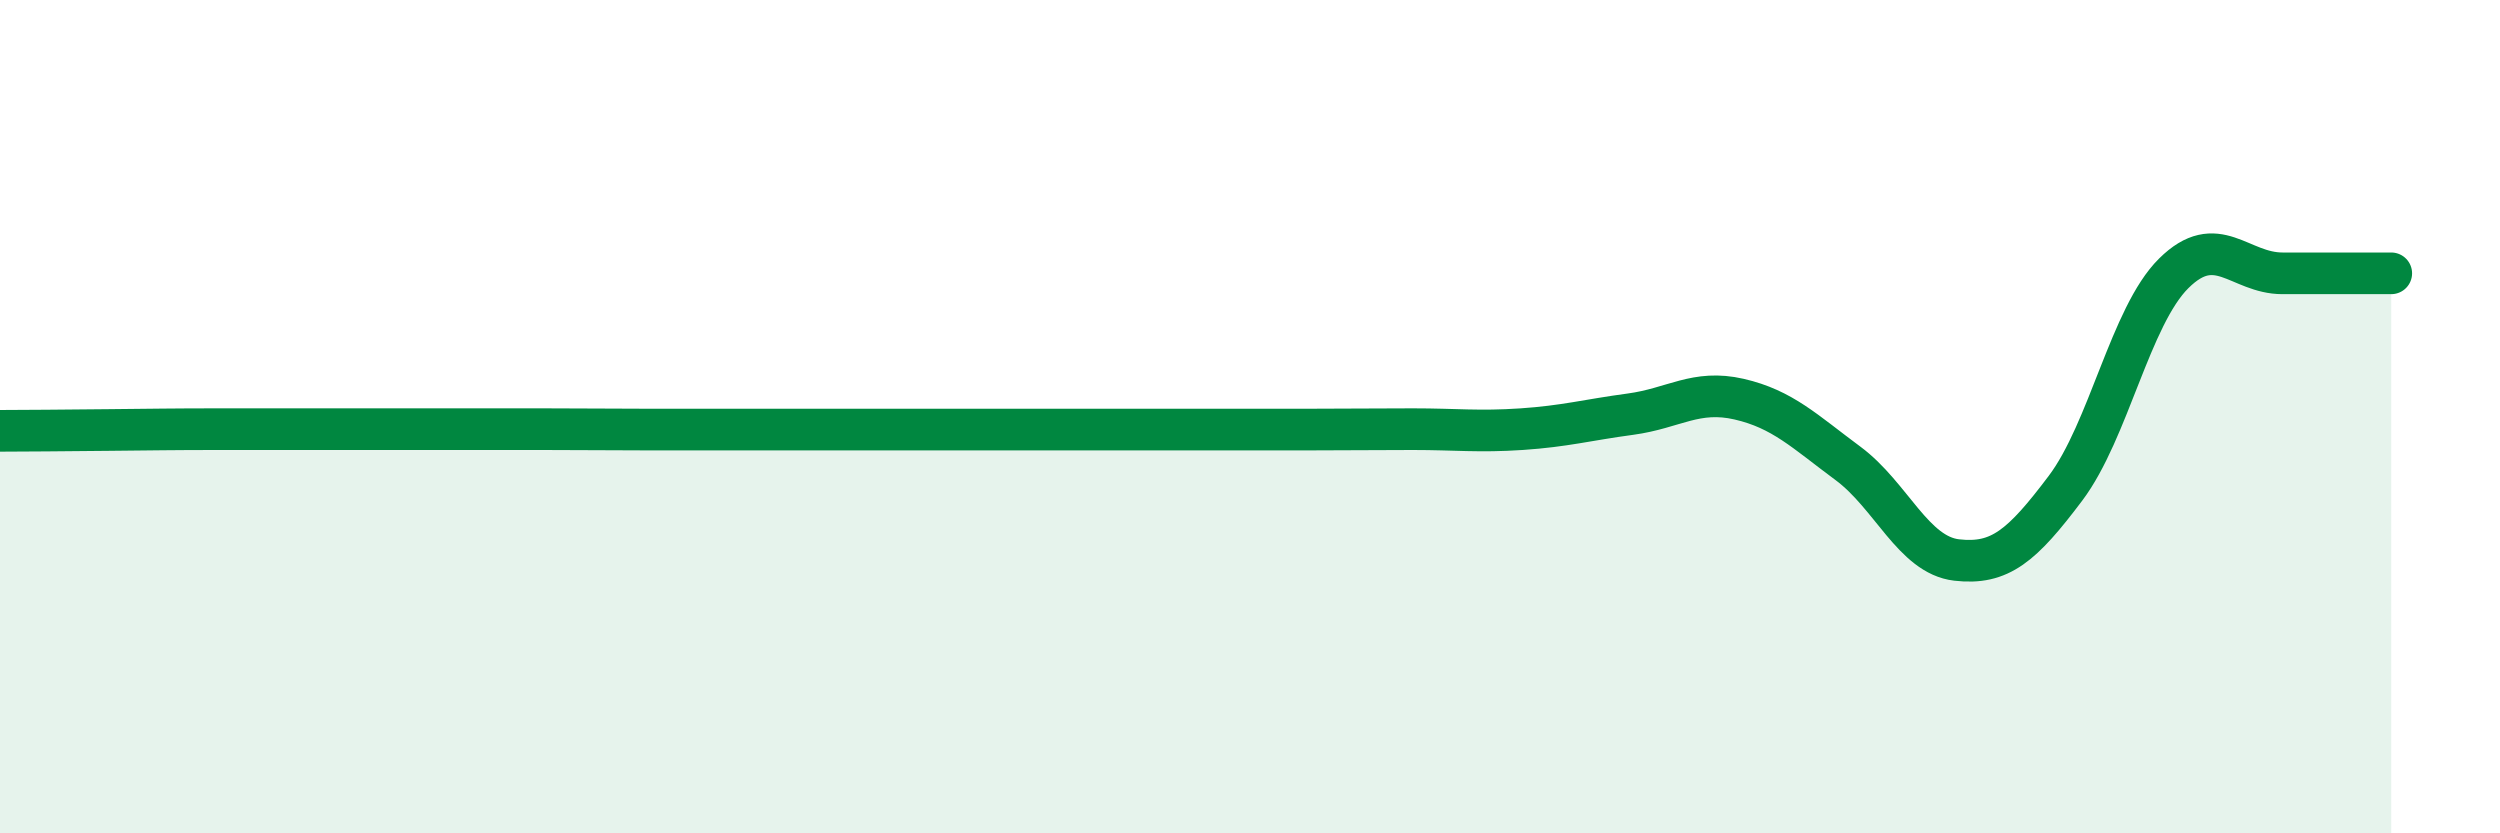
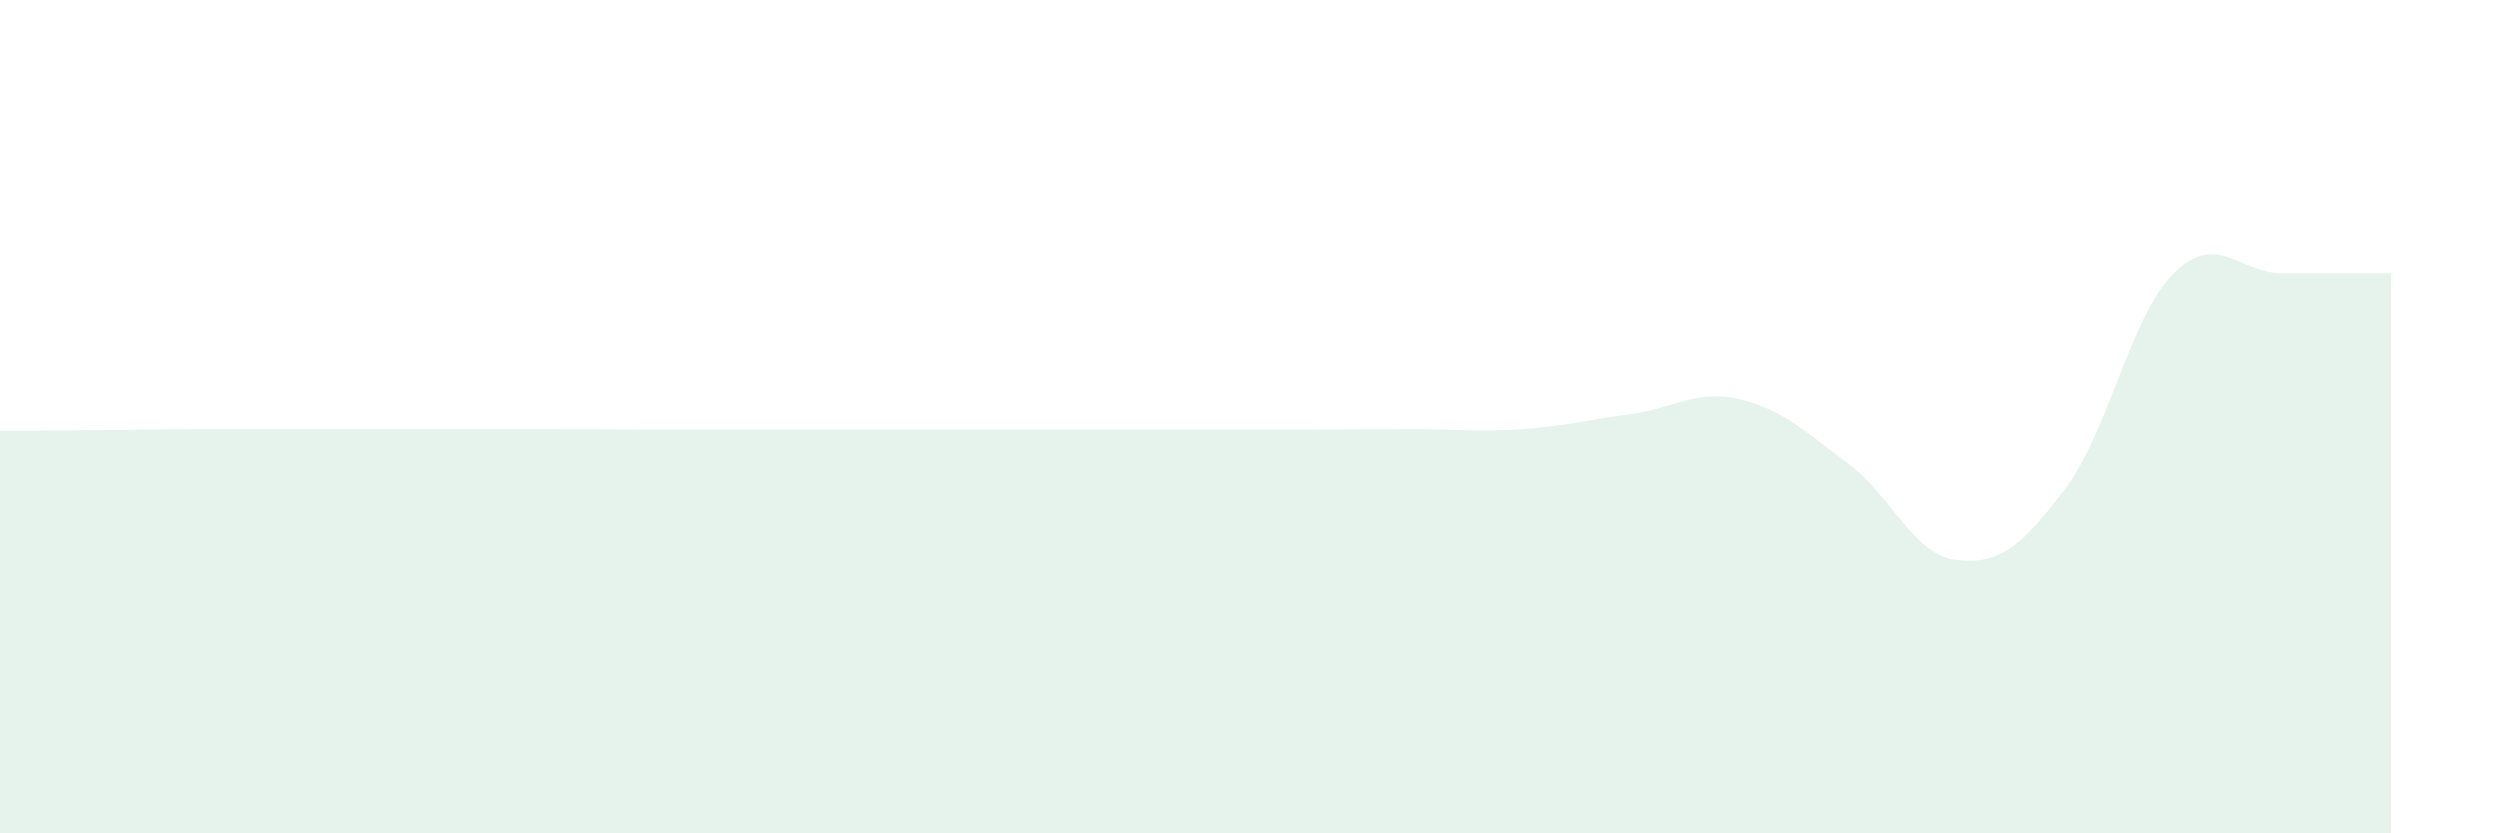
<svg xmlns="http://www.w3.org/2000/svg" width="60" height="20" viewBox="0 0 60 20">
  <path d="M 0,10.34 C 0.52,10.34 1.57,10.33 2.61,10.32 C 3.65,10.31 4.18,10.3 5.22,10.3 C 6.26,10.3 6.79,10.3 7.83,10.3 C 8.87,10.3 9.39,10.3 10.43,10.3 C 11.47,10.3 12,10.3 13.04,10.3 C 14.08,10.3 14.61,10.31 15.65,10.31 C 16.69,10.31 17.22,10.31 18.26,10.31 C 19.3,10.31 19.83,10.31 20.87,10.31 C 21.91,10.31 22.44,10.31 23.48,10.31 C 24.52,10.31 25.05,10.31 26.09,10.31 C 27.13,10.31 27.66,10.31 28.7,10.31 C 29.74,10.31 30.26,10.31 31.3,10.31 C 32.34,10.31 32.87,10.3 33.91,10.3 C 34.95,10.3 35.48,10.37 36.52,10.3 C 37.56,10.23 38.09,10.08 39.13,9.94 C 40.17,9.8 40.7,9.34 41.74,9.58 C 42.78,9.82 43.31,10.35 44.35,11.12 C 45.39,11.89 45.92,13.32 46.96,13.44 C 48,13.56 48.53,13.1 49.57,11.72 C 50.61,10.34 51.13,7.59 52.17,6.56 C 53.21,5.53 53.74,6.56 54.78,6.56 C 55.82,6.56 56.87,6.56 57.39,6.56L57.39 20L0 20Z" fill="#008740" opacity="0.1" stroke-linecap="round" stroke-linejoin="round" />
-   <path d="M 0,10.34 C 0.52,10.34 1.57,10.33 2.61,10.32 C 3.65,10.31 4.18,10.3 5.22,10.3 C 6.26,10.3 6.79,10.3 7.83,10.3 C 8.87,10.3 9.39,10.3 10.43,10.3 C 11.47,10.3 12,10.3 13.04,10.3 C 14.08,10.3 14.61,10.31 15.65,10.31 C 16.69,10.31 17.22,10.31 18.26,10.31 C 19.3,10.31 19.83,10.31 20.87,10.31 C 21.91,10.31 22.44,10.31 23.48,10.31 C 24.52,10.31 25.05,10.31 26.09,10.31 C 27.13,10.31 27.66,10.31 28.7,10.31 C 29.74,10.31 30.26,10.31 31.3,10.31 C 32.34,10.31 32.87,10.3 33.91,10.3 C 34.95,10.3 35.48,10.37 36.52,10.3 C 37.56,10.23 38.09,10.08 39.13,9.94 C 40.17,9.8 40.7,9.34 41.74,9.58 C 42.78,9.82 43.31,10.35 44.35,11.12 C 45.39,11.89 45.92,13.32 46.96,13.44 C 48,13.56 48.53,13.1 49.57,11.72 C 50.61,10.34 51.13,7.59 52.17,6.56 C 53.21,5.53 53.74,6.56 54.78,6.56 C 55.82,6.56 56.87,6.56 57.39,6.56" stroke="#008740" stroke-width="1" fill="none" stroke-linecap="round" stroke-linejoin="round" />
</svg>